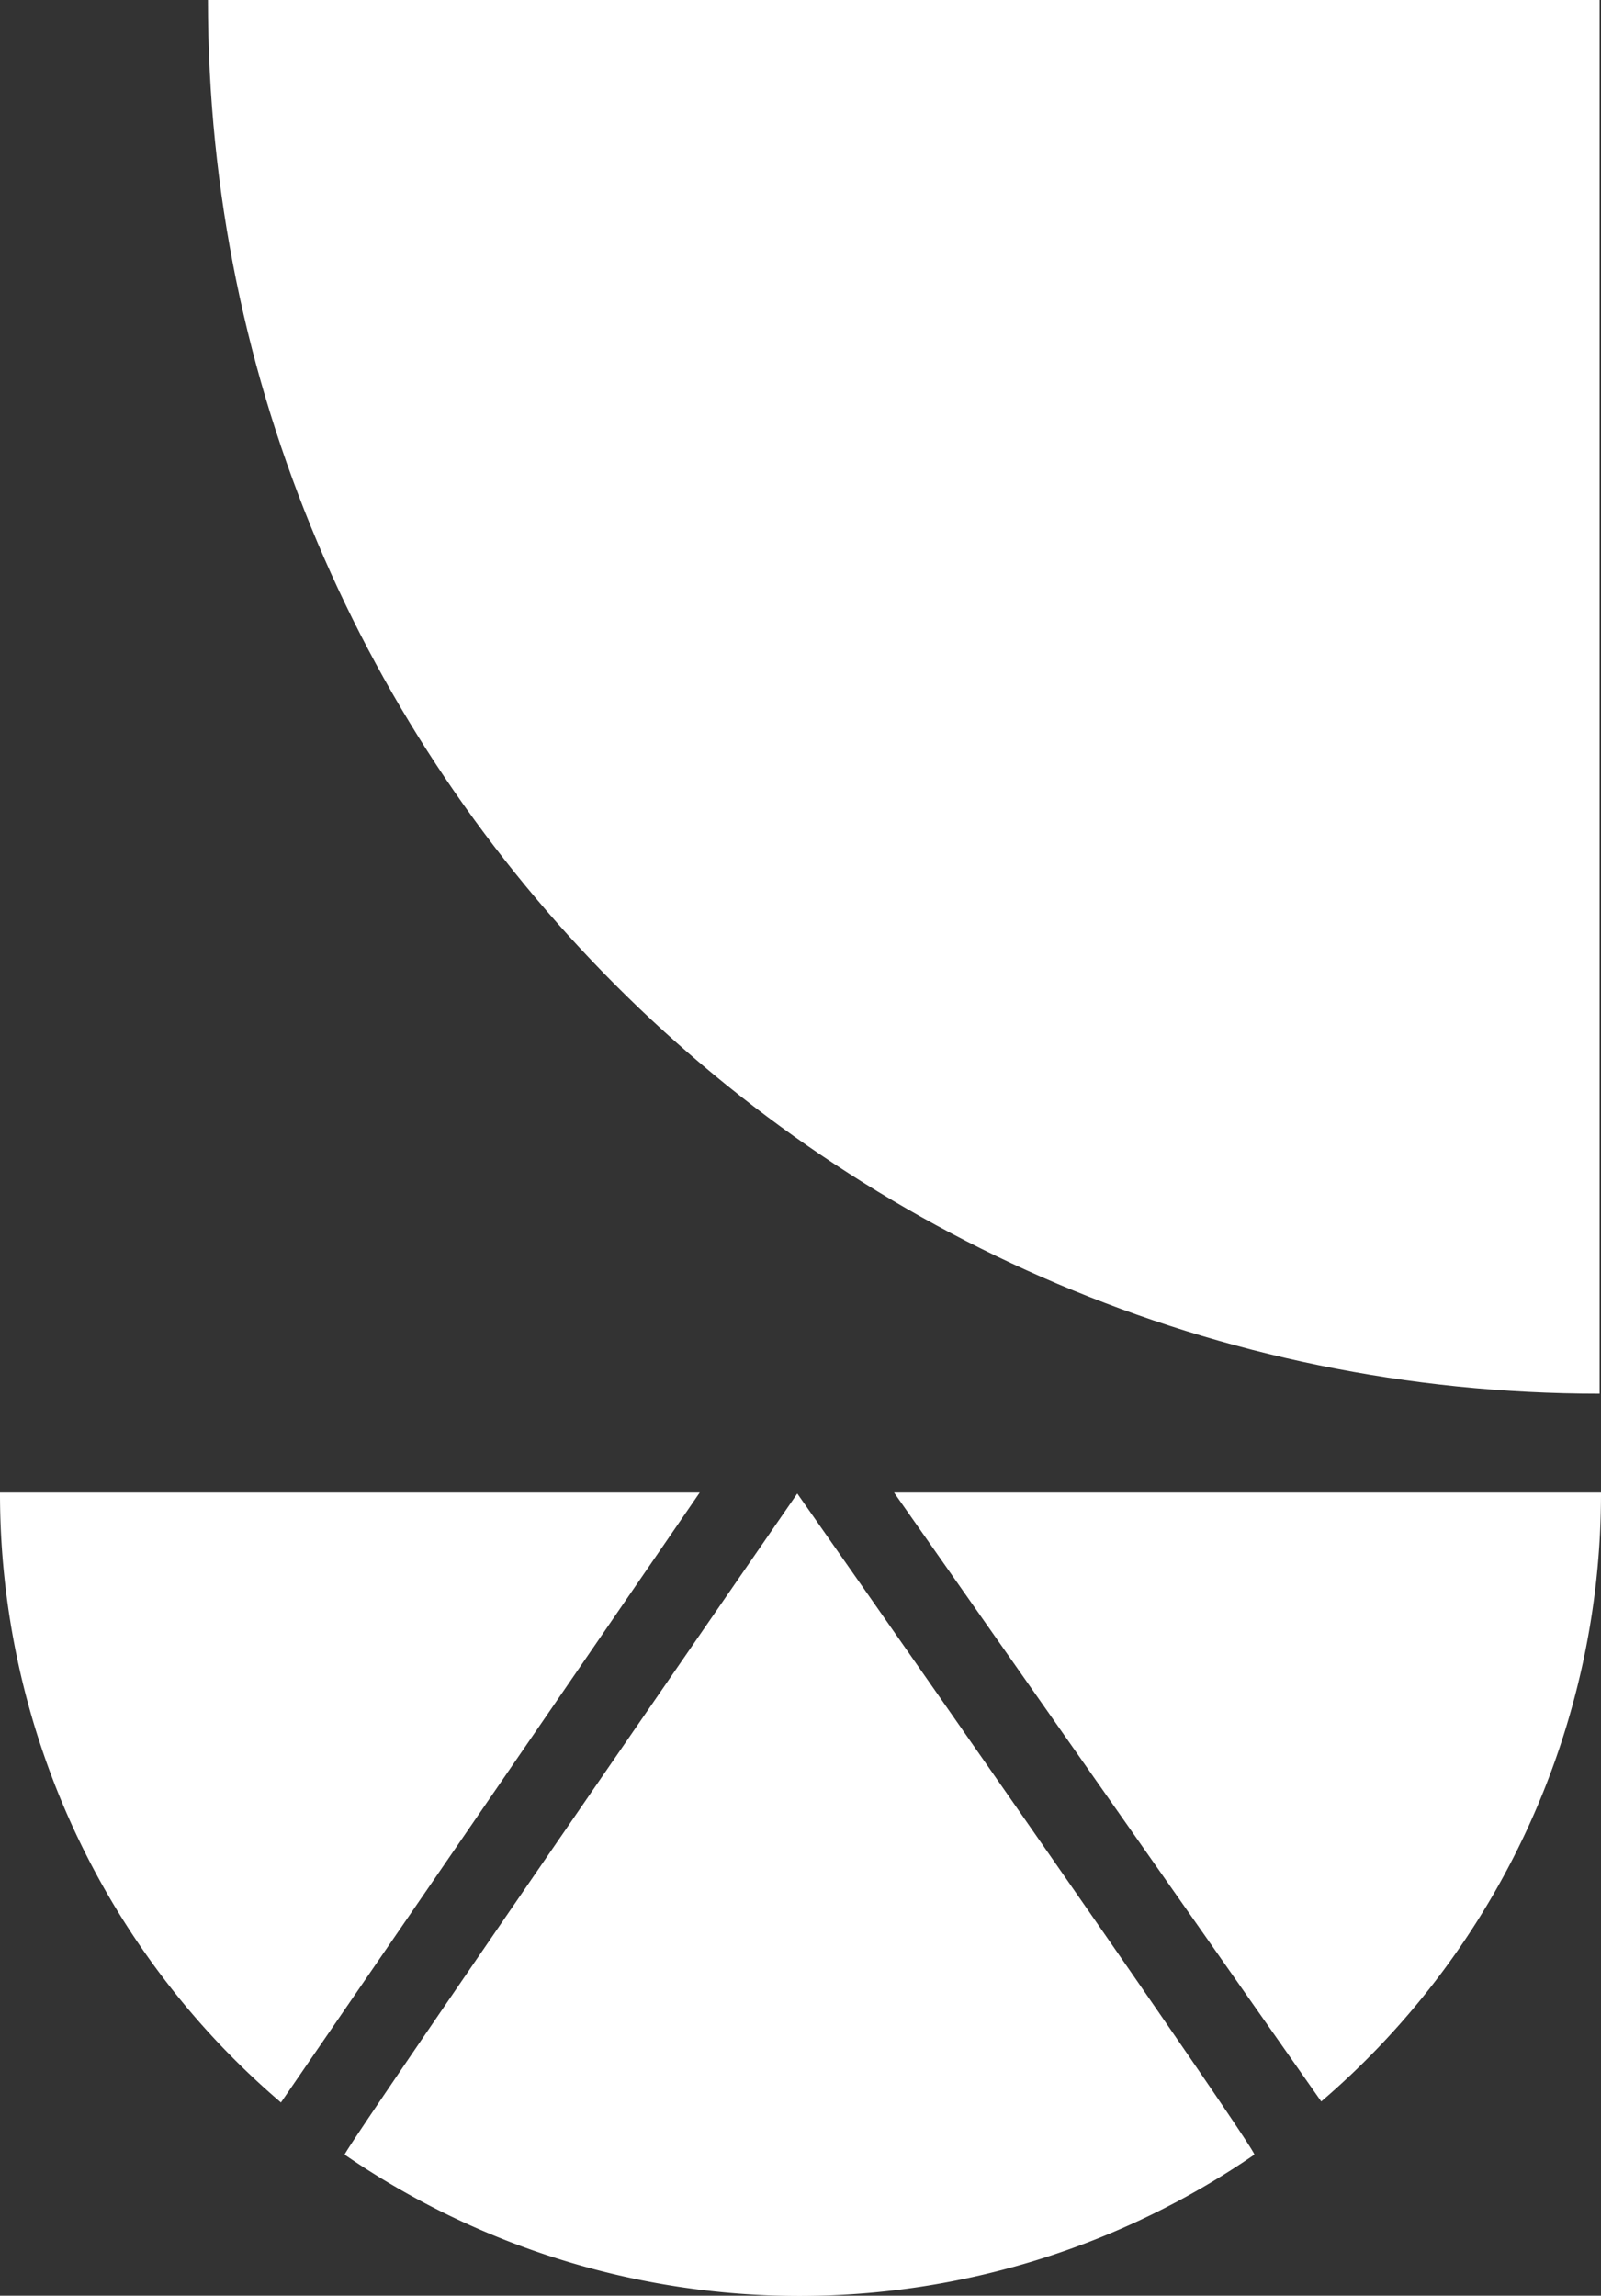
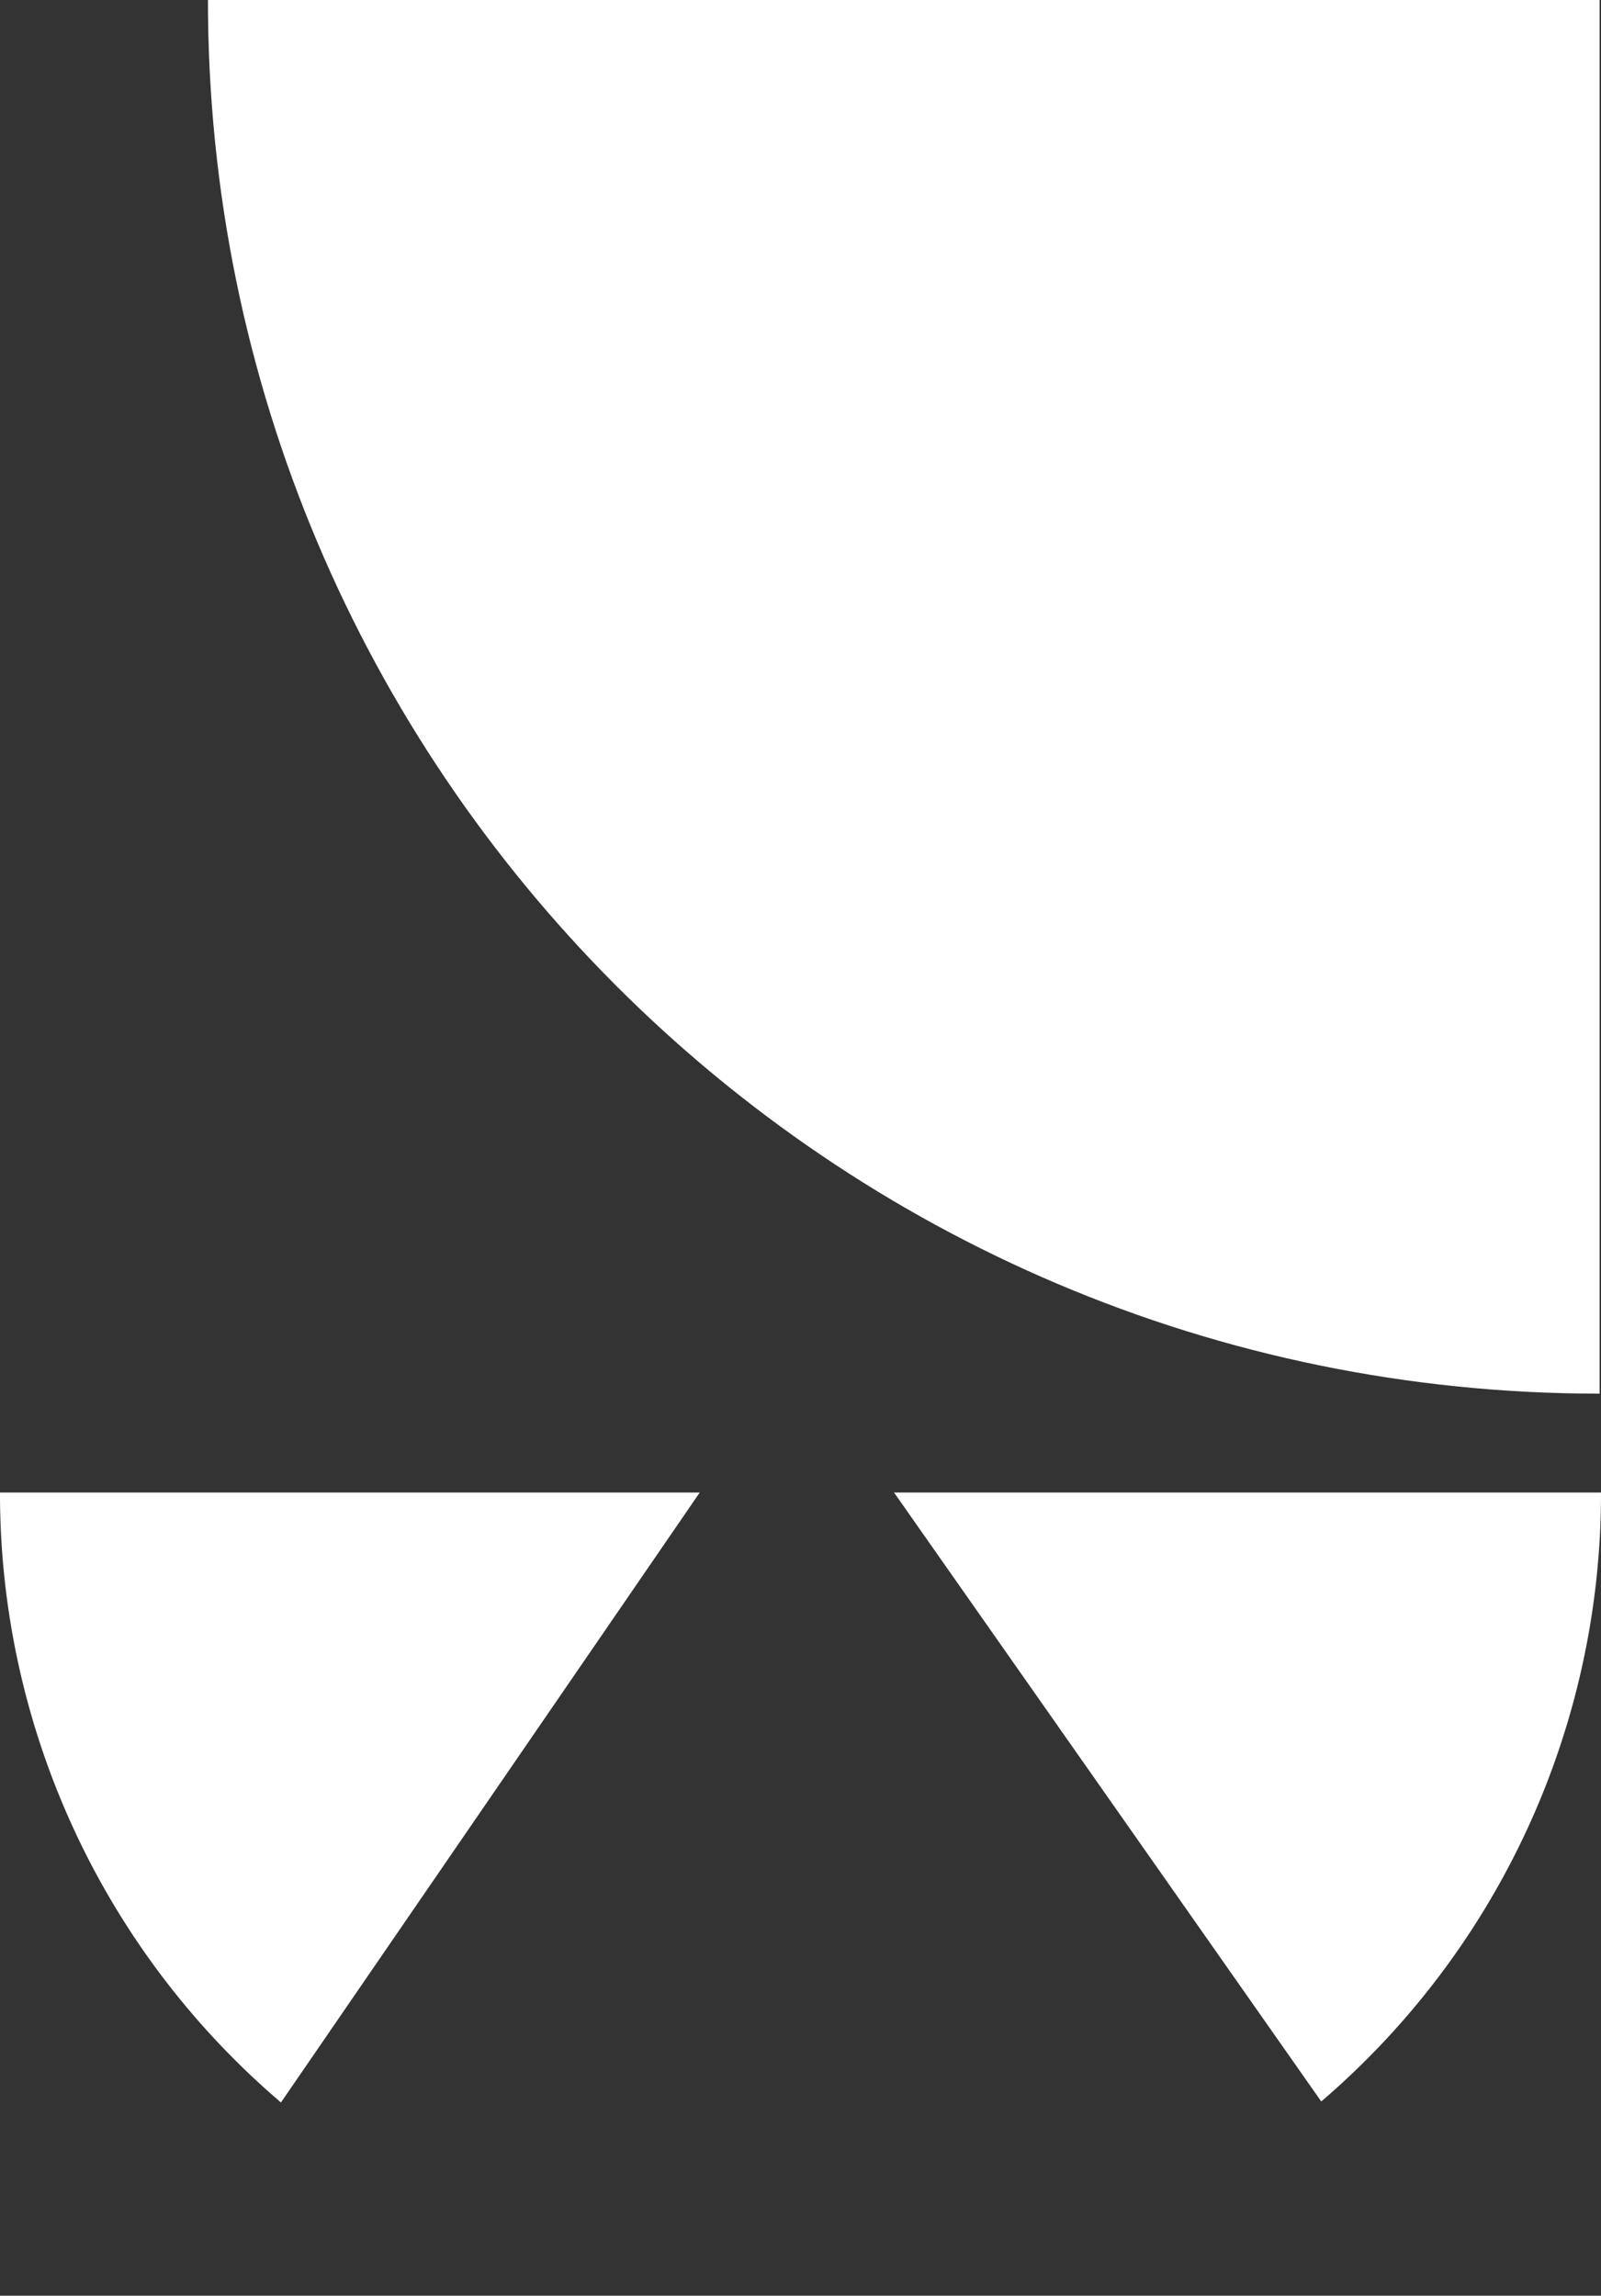
<svg xmlns="http://www.w3.org/2000/svg" id="Calque_1" data-name="Calque 1" viewBox="0 0 159.84 229.18">
  <rect x="0" y="0" width="159.84" height="229.18" fill="#333333" stroke="none" />
  <defs>
    <style>.cls-1{fill:#fff;}</style>
  </defs>
  <path class="cls-1" d="M0,149a79.92,79.92,0,0,0,28.05,60.89L69.86,149Z" />
  <path class="cls-1" d="M89.26,149l42.65,60.79A79.93,79.93,0,0,0,159.84,149Z" />
-   <path class="cls-1" d="M34.41,215.1a80.15,80.15,0,0,0,90.82,0c.43-.29-45.63-66-45.63-66s-45.48,65.83-45.19,66" />
  <path class="cls-1" d="M159.7,139.13V0H20.76c0,76.74,62.2,139.13,138.94,139.13" />
</svg>